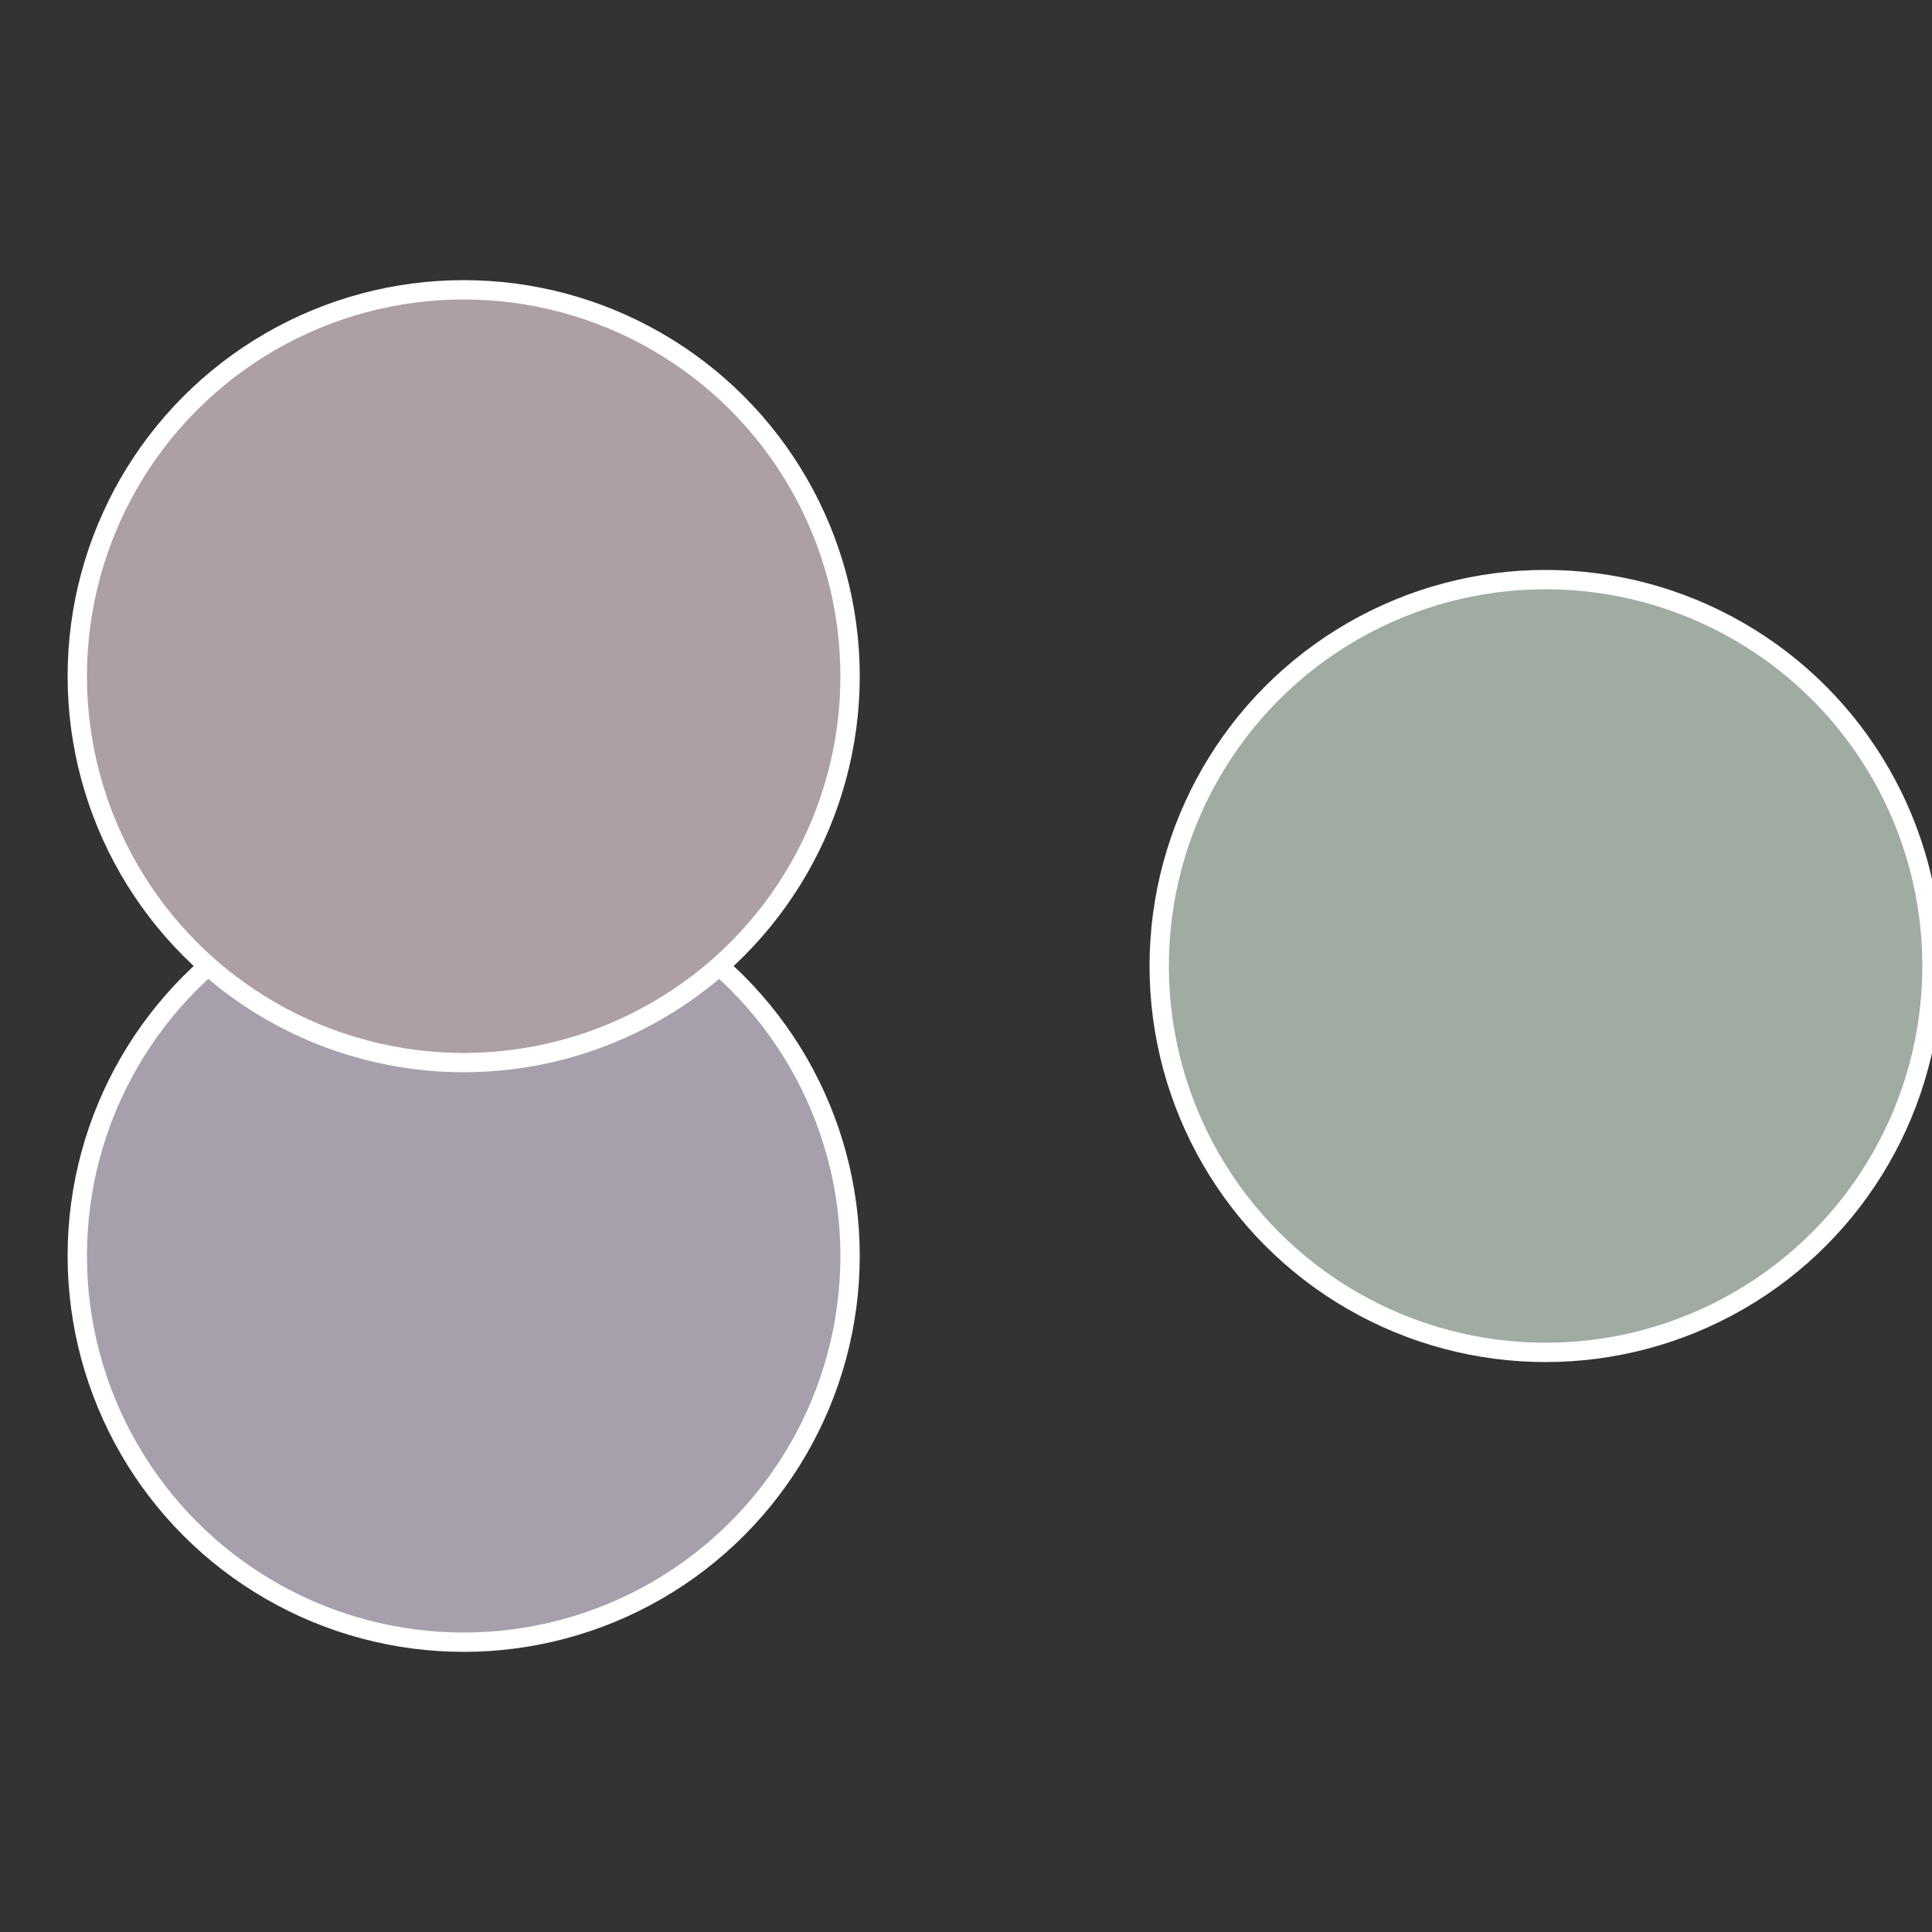
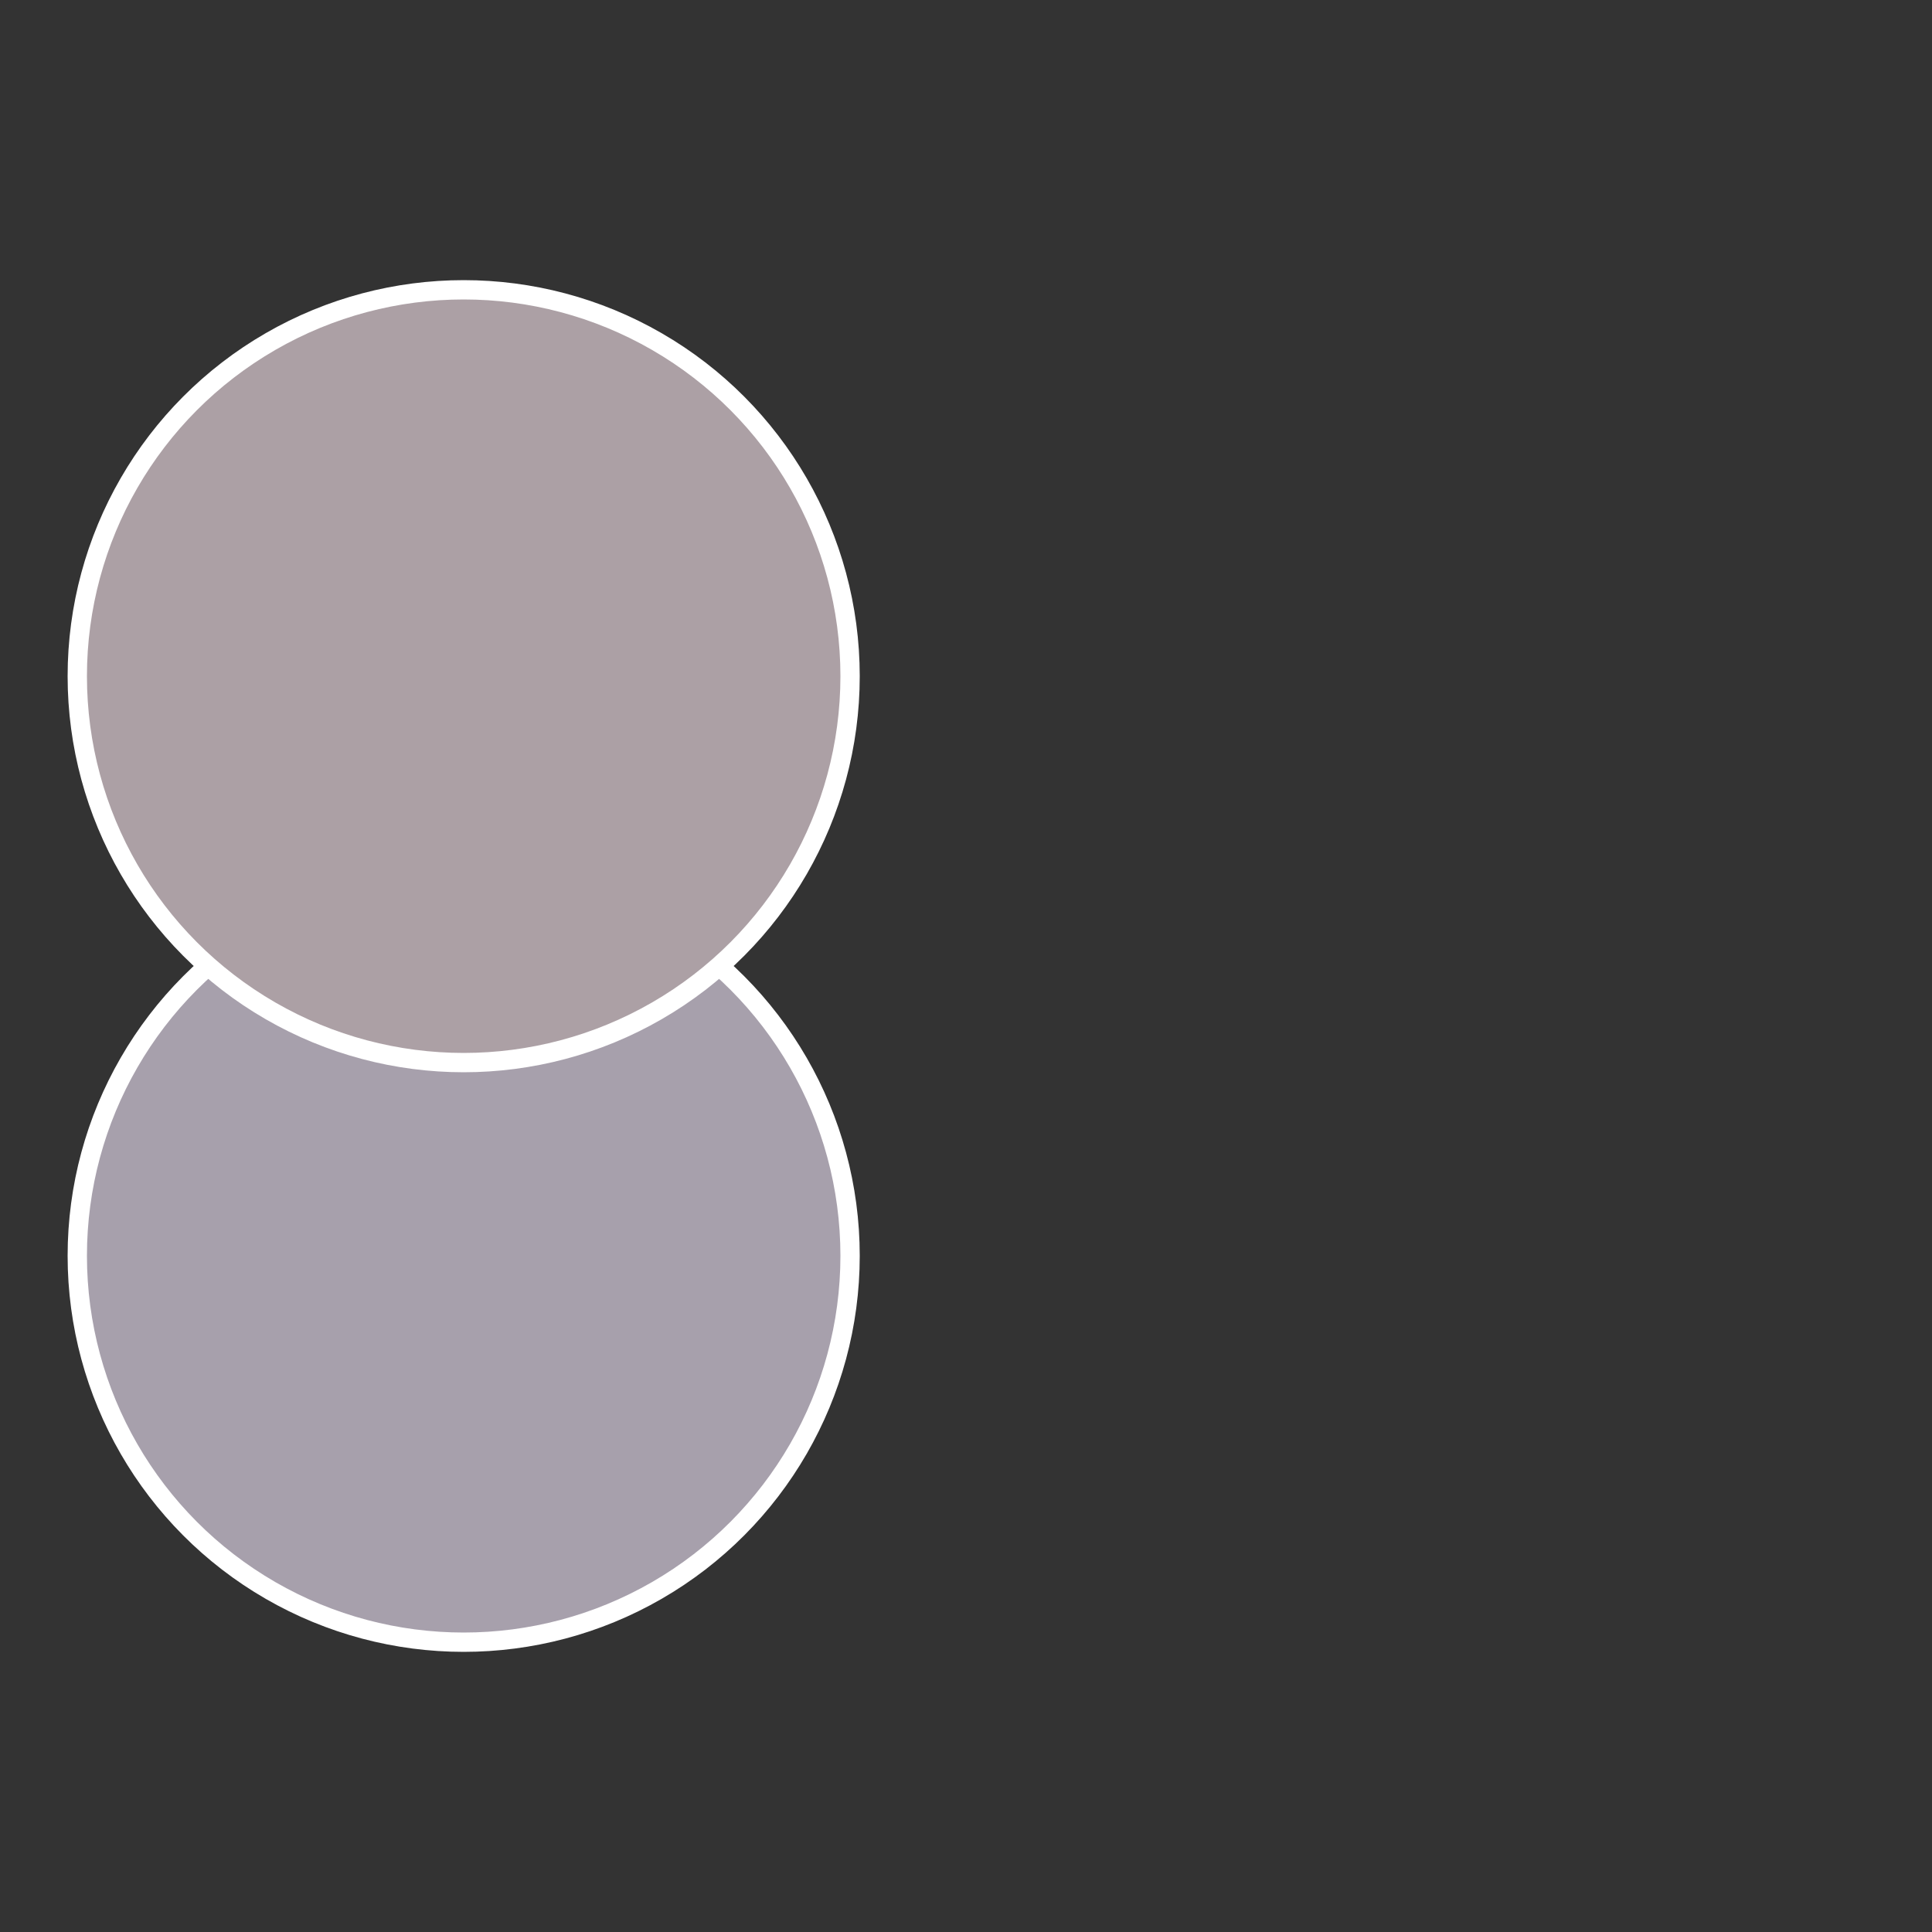
<svg xmlns="http://www.w3.org/2000/svg" width="500" height="500" viewBox="-1 -1 2 2">
  <rect x="-1" y="-1" width="2" height="2" fill="#333333" stroke="none" />
-   <circle cx="0.6" cy="0" r="0.4" fill="#a0aca1" stroke="#fff" stroke-width="1%" />
  <circle cx="-0.52" cy="0.3" r="0.4" fill="#a7a0ac" stroke="#fff" stroke-width="1%" />
  <circle cx="-0.52" cy="-0.3" r="0.4" fill="#aca0a5" stroke="#fff" stroke-width="1%" />
</svg>